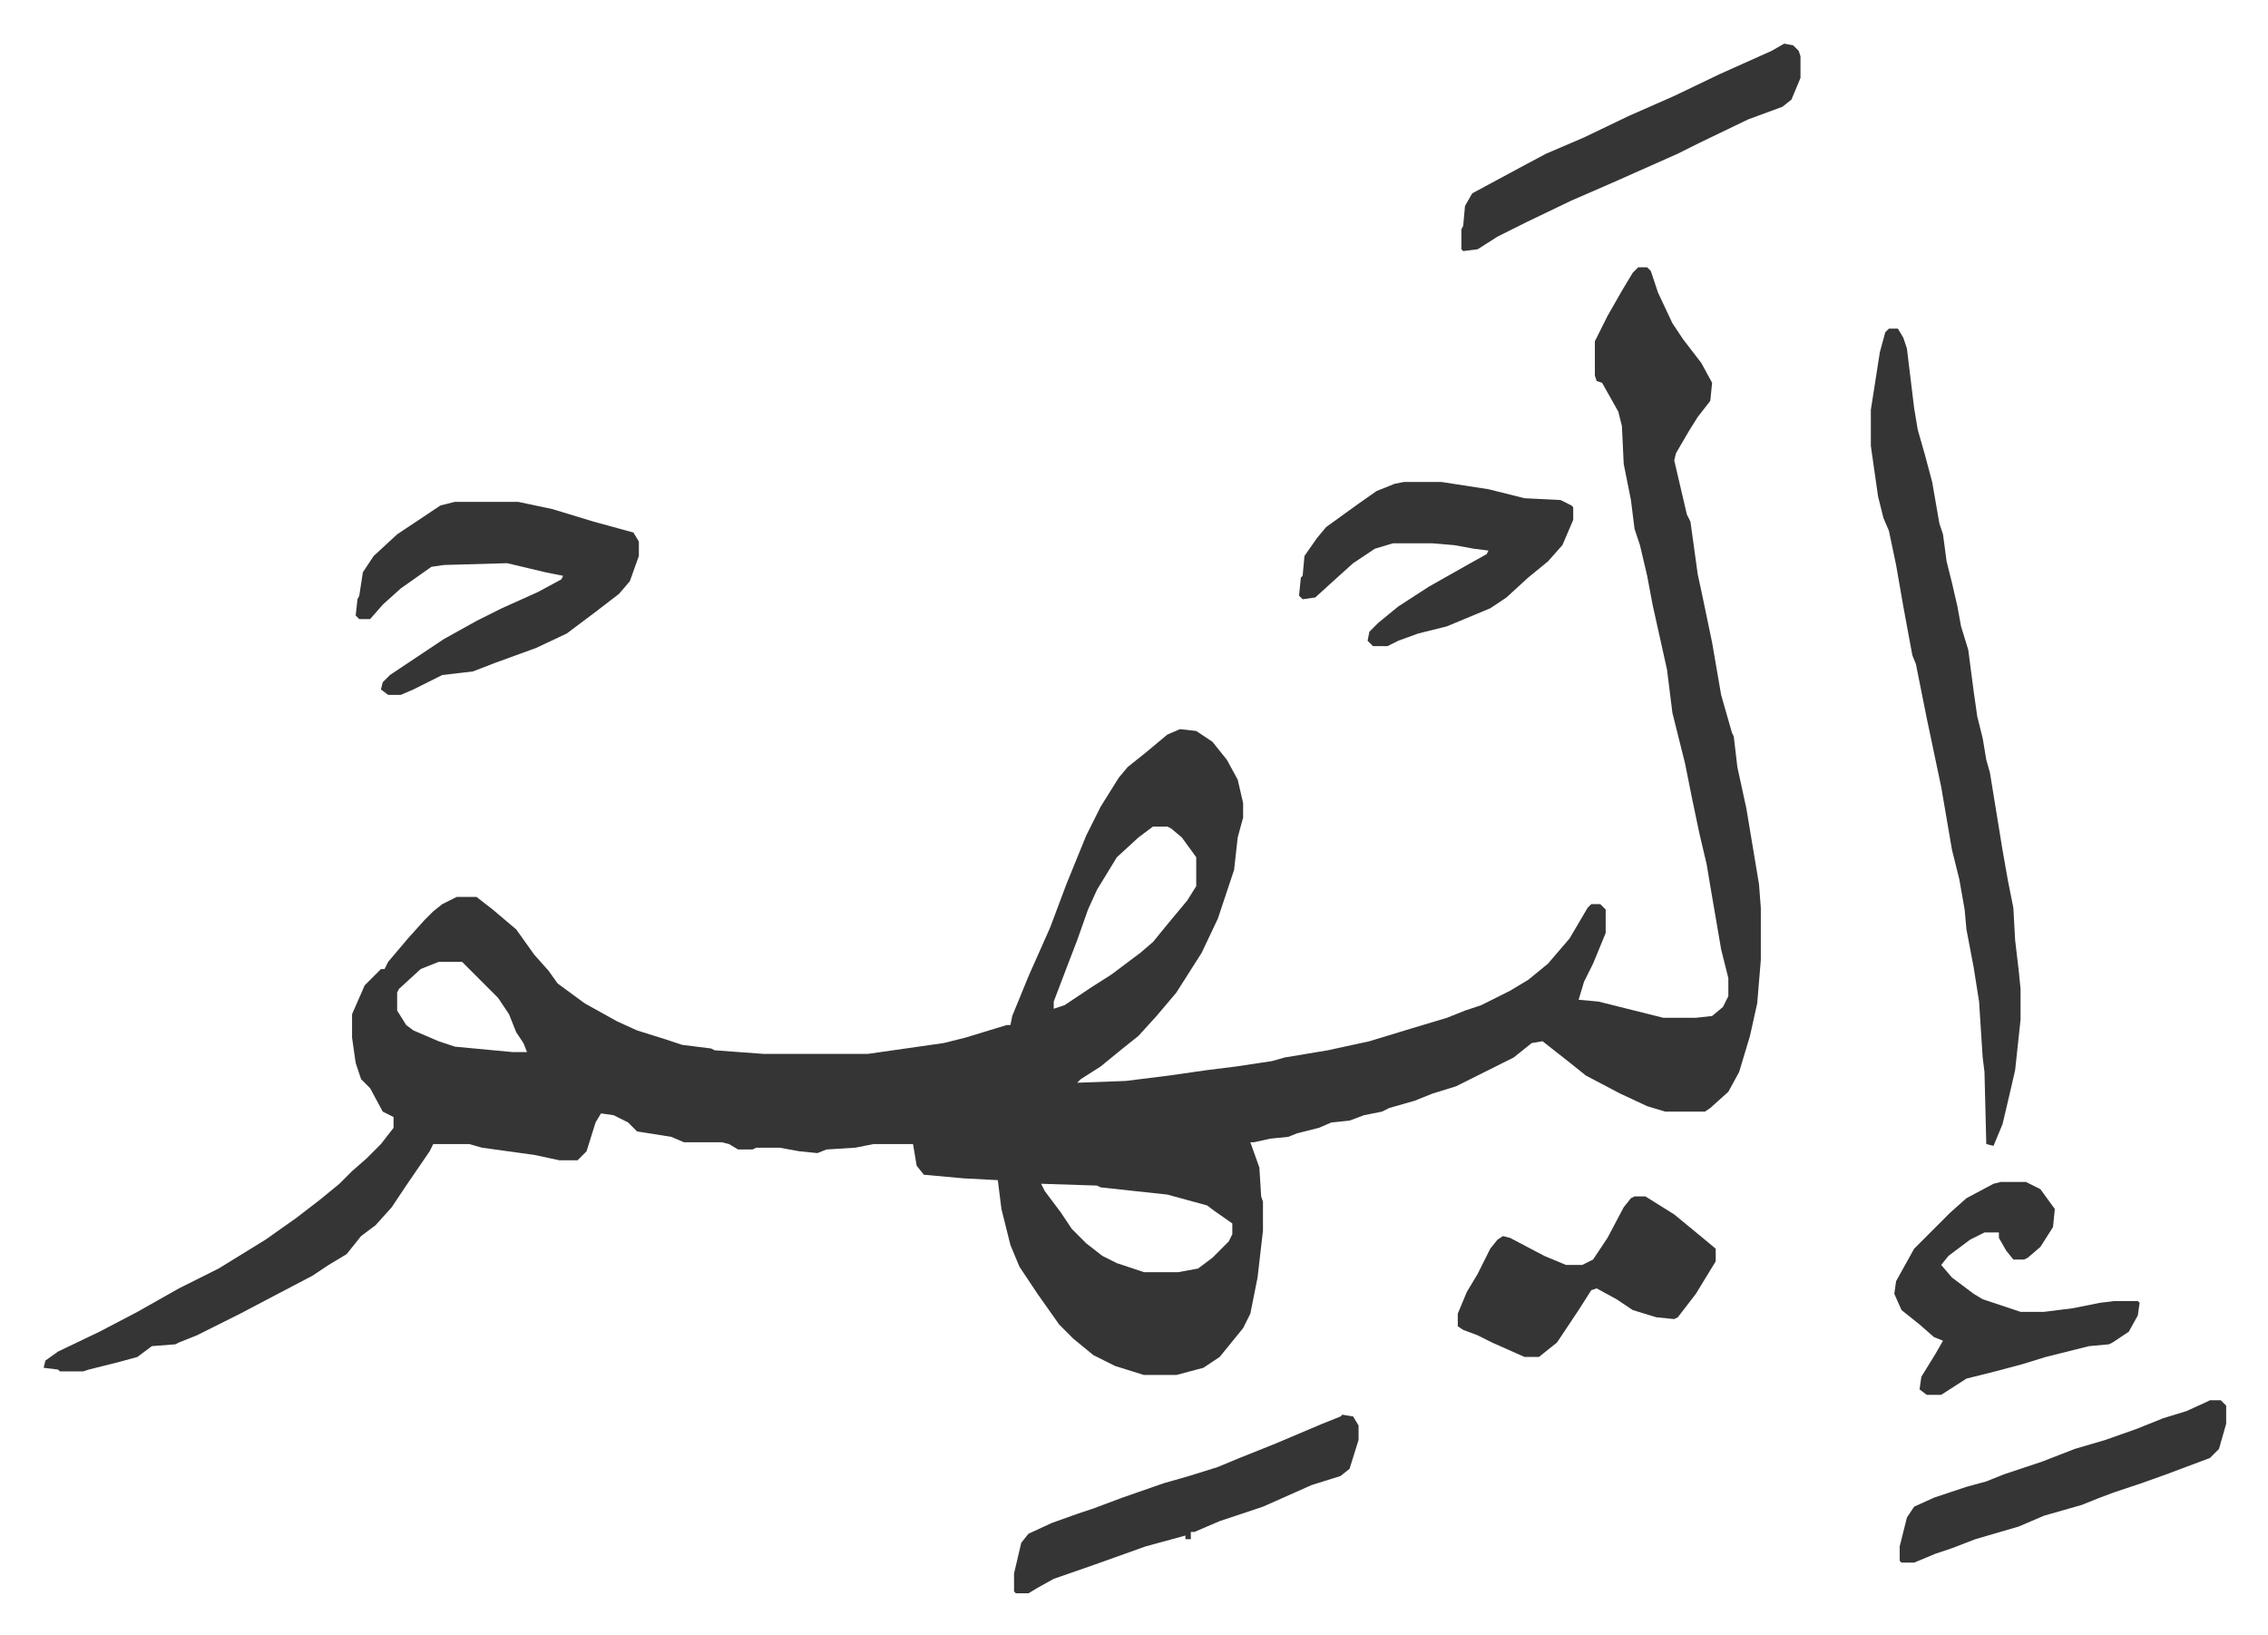
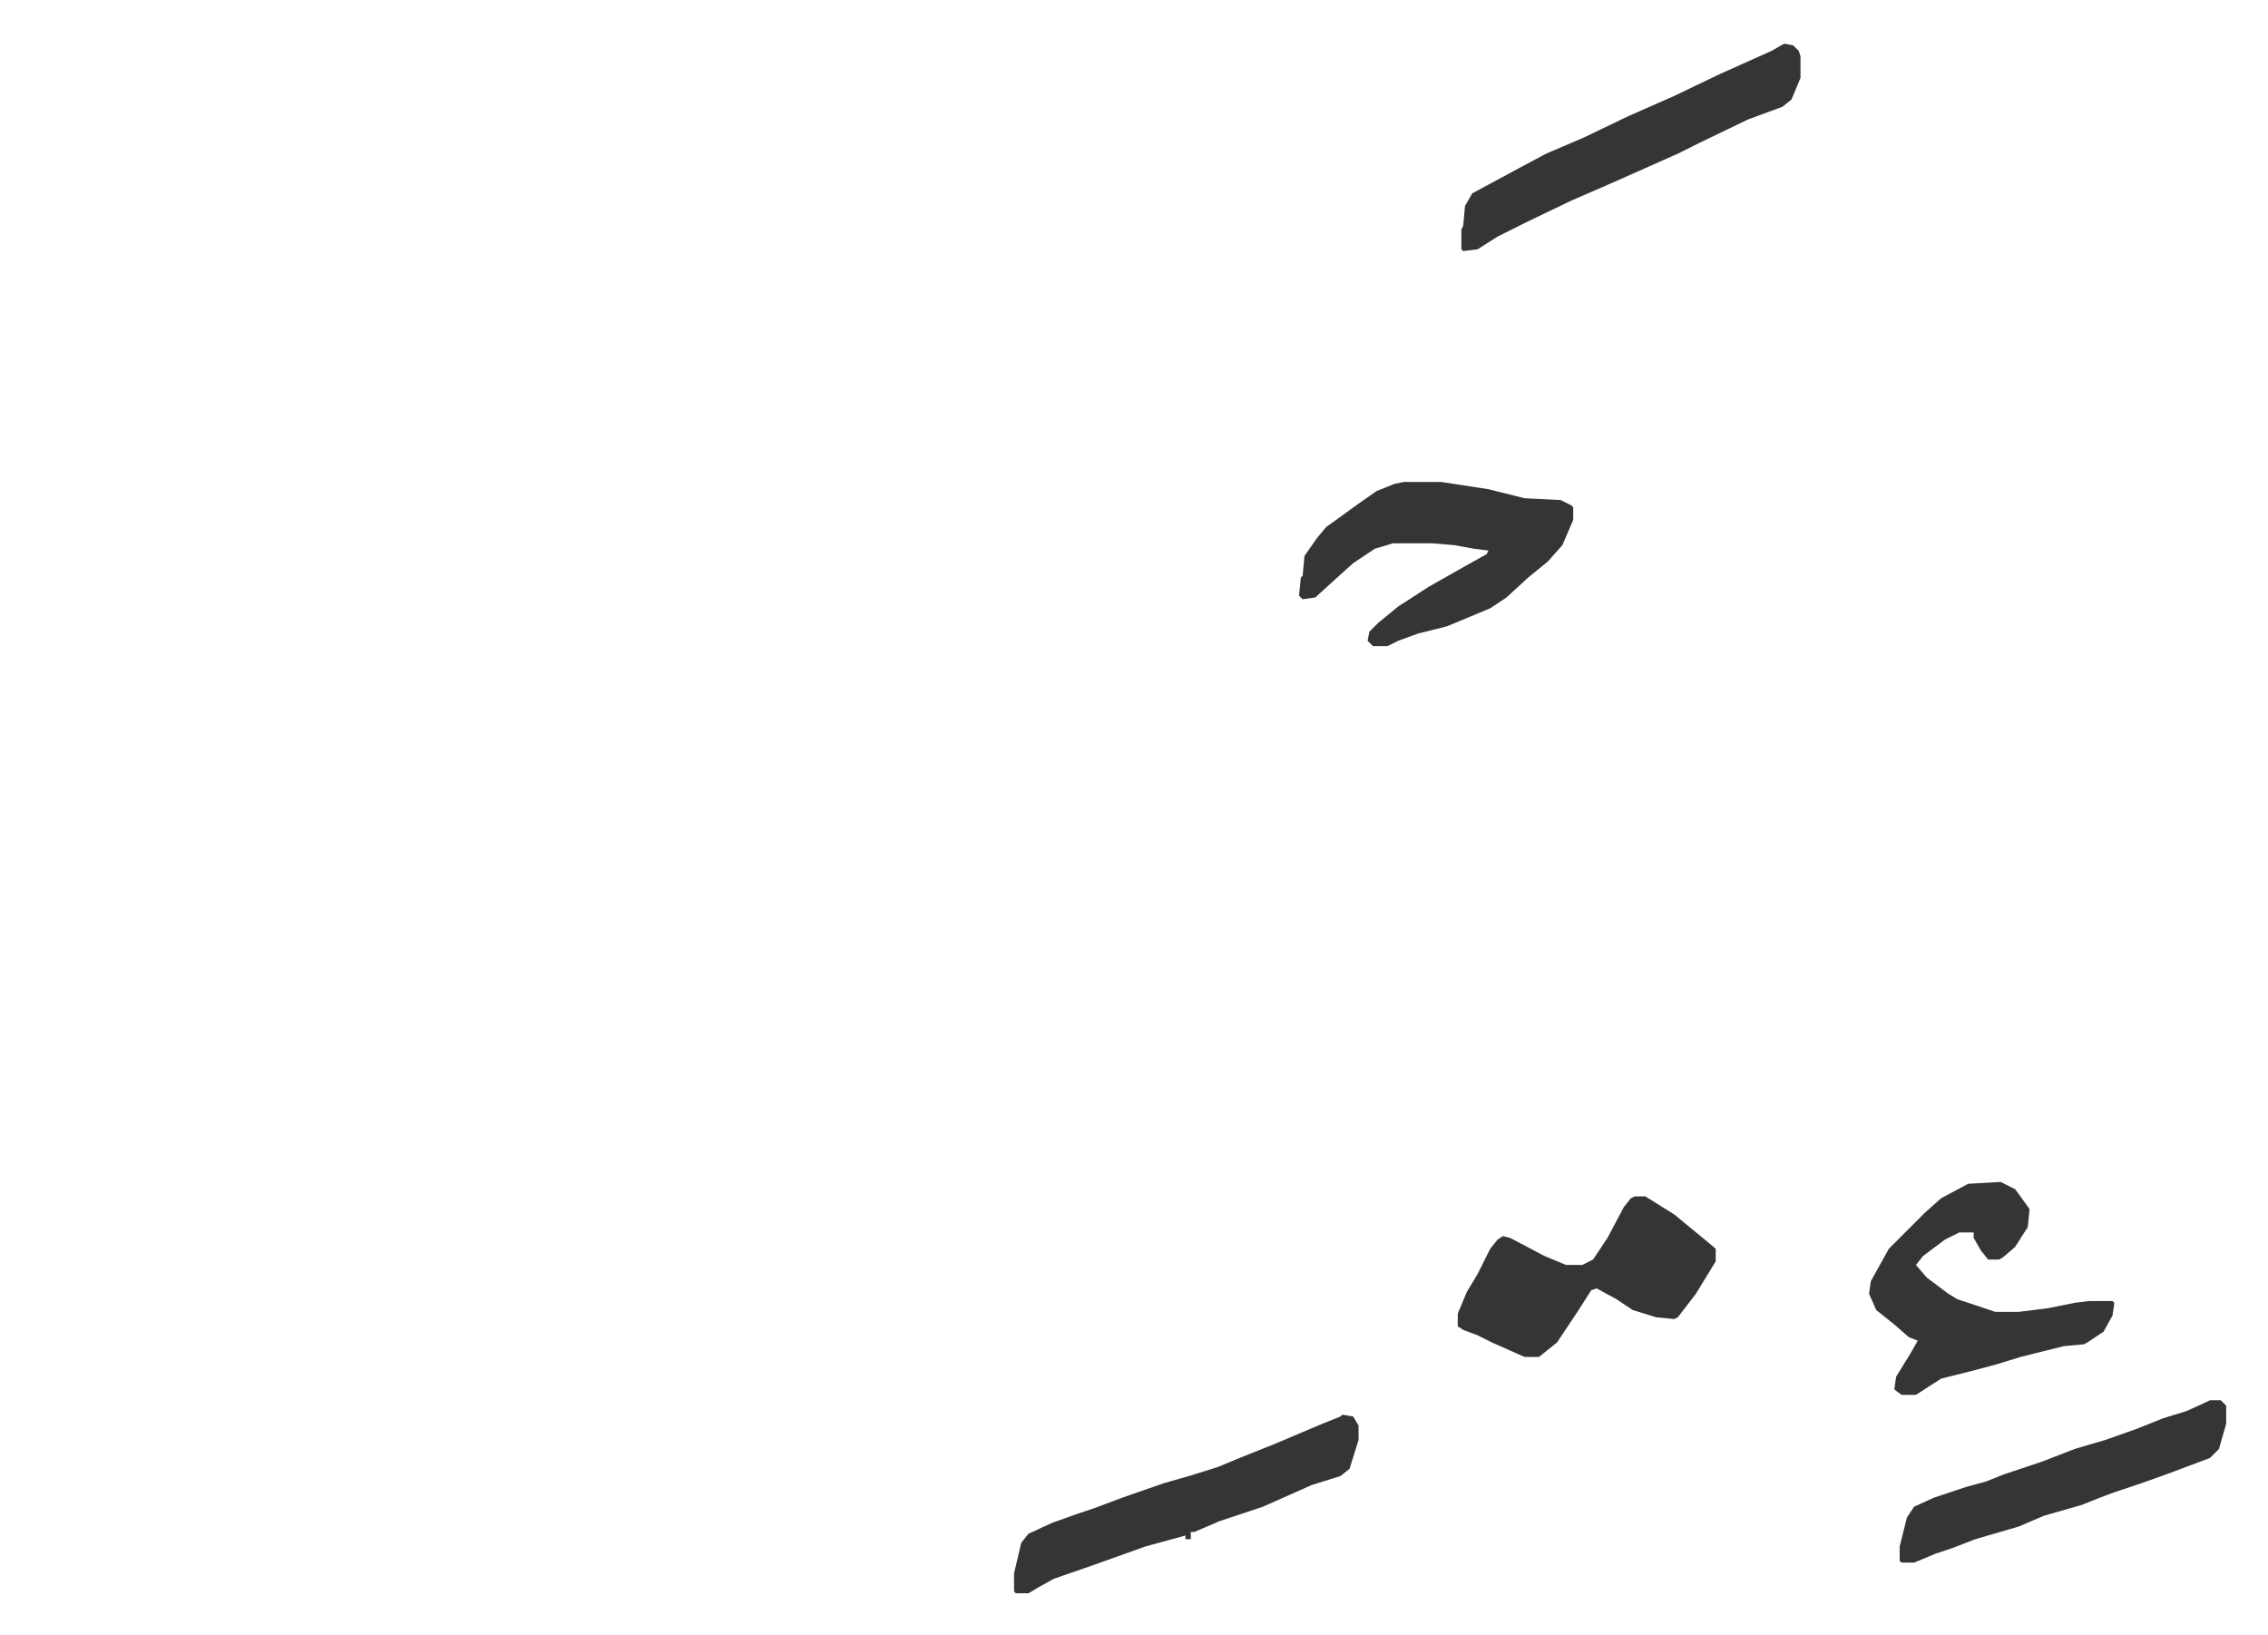
<svg xmlns="http://www.w3.org/2000/svg" role="img" viewBox="-24.18 352.82 1257.36 906.36">
-   <path fill="#353535" id="rule_normal" d="M884 501h5l2 2 4 12 8 17 6 9 10 13 6 11-1 10-7 9-5 8-7 12-1 4 7 30 2 4 4 29 3 14 5 24 5 29 6 21 1 2 2 17 5 23 7 42 1 13v29l-2 24-4 18-6 20-6 11-10 9-3 2h-22l-10-3-15-7-19-10-10-8-14-11-6 1-10 8-16 8-16 8-13 4-10 4-14 4-4 2-10 2-8 3-10 1-7 3-12 3-5 2-10 1-9 2h-2l5 14 1 16 1 3v16l-3 26-4 20-4 8-13 16-9 6-15 4h-18l-16-5-12-6-11-9-8-8-12-17-10-15-5-12-5-20-2-16-19-1-22-2-4-5-2-12h-22l-10 2-16 1-5 2-10-1-11-2h-13l-2 1h-8l-5-3-4-1h-21l-7-3-19-3-5-5-8-4-7-1-3 5-5 16-5 5h-10l-14-3-29-4-7-2h-20l-2 4-13 19-8 12-9 10-8 6-8 10-10 6-9 6-21 11-19 10-24 12-10 4-2 1-13 1-8 6-11 3-16 4-3 1H9l-1-1-8-1 1-4 7-5 23-11 21-11 23-13 22-11 26-16 17-12 13-10 11-9 7-7 8-7 8-8 7-9v-6l-6-3-7-13-5-5-3-9-2-14v-13l7-16 9-9h2l2-4 11-13 9-10 5-5 5-4 8-4h11l9 7 13 11 10 14 8 9 5 7 15 11 18 10 11 5 16 5 9 3 16 2 2 1 27 2h58l42-6 12-3 23-7h2l1-5 9-22 12-27 9-24 11-27 8-16 10-16 5-6 10-8 12-10 7-3 9 1 9 6 8 10 6 11 3 13v8l-3 11-2 18-9 27-9 19-14 22-11 13-10 11-10 8-11 9-11 7-2 2 27-1 24-3 21-3 16-2 20-3 7-2 24-4 23-5 23-7 20-6 10-4 9-3 16-8 10-6 11-9 12-14 10-17 2-2h5l3 3v13l-7 17-5 10-3 10 11 1 36 9h18l9-1 6-5 3-6v-10l-4-16-6-35-2-12-4-17-4-19-4-20-7-28-3-24-8-36-3-16-4-17-3-9-2-16-4-20-1-21-2-8-9-16-3-1-1-3v-19l7-14 8-14 6-10zM615 811l-8 6-12 11-11 18-5 11-6 17-5 13-8 21v4l6-2 15-10 11-7 16-12 7-6 9-11 10-12 5-8v-16l-8-11-6-5-2-1zm-396 75l-10 4-12 11-1 2v10l5 8 4 3 14 6 9 3 32 3h8l-2-5-4-6-4-10-6-9-11-11-5-5-4-4zm334 123l2 4 9 12 6 9 8 8 9 7 8 4 15 5h19l11-2 8-6 9-9 2-4v-6l-10-7-4-3-22-6-37-4-2-1zm470-474h5l3 5 2 6 4 33 2 12 4 14 4 15 4 23 2 6 2 15 3 12 3 13 2 11 4 13 3 23 2 14 3 12 2 12 2 7 7 43 3 17 3 15 1 18 2 17 1 10v17l-3 28-3 13-4 17-5 12-4-1-1-40-1-8-2-31-3-19-4-21-1-11-3-17-4-16-6-35-8-38-6-30-2-5-5-27-4-23-4-19-3-7-3-12-3-21-1-7v-20l5-32 3-11zm-795 96h35l19 4 23 7 22 6 3 5v8l-5 14-6 7-13 10-16 12-17 8-22 8-13 5-17 2-16 8-7 3h-7l-4-3 1-4 4-4 15-10 15-10 18-10 14-7 20-9 13-7 1-2-10-2-21-5-35 1-7 1-17 12-10 9-7 8h-6l-2-2 1-9 1-2 2-13 6-9 13-12 24-16z" />
-   <path fill="#353535" id="rule_normal" d="M754 620h21l26 4 20 5 20 1 6 3 1 1v7l-6 14-8 9-11 9-12 11-9 6-24 10-16 4-11 4-6 3h-8l-3-3 1-5 5-5 11-9 17-11 23-13 9-5 1-2-8-1-11-2-12-1h-22l-10 3-12 8-10 9-11 10-7 1-2-2 1-10 1-1 1-11 7-10 5-6 18-13 10-7 10-4zm331 388h14l8 4 8 11-1 10-7 11-7 6-2 1h-6l-4-5-4-7v-3h-8l-8 4-12 9-4 5 6 7 12 9 5 3 21 7h13l16-2 15-3 8-1h13l1 1-1 7-5 9-9 6-2 1-11 1-24 6-13 4-15 4-16 4-14 9h-8l-4-3 1-7 8-13 4-7-5-2-8-7-10-8-4-9 1-7 10-18 15-15 5-5 9-8 15-8zm-203 8h6l16 10 17 14 6 5v7l-11 18-10 13-2 1-10-1-13-4-9-6-11-6-3 1-7 11-12 18-10 8h-8l-18-8-8-4-8-3-3-2v-7l5-12 6-10 7-14 4-5 3-2 4 1 19 10 12 5h9l6-3 8-12 9-17 4-5zm83-639l5 1 3 3 1 3v12l-5 12-5 4-19 7-27 13-12 6-18 8-18 8-23 10-25 12-16 8-11 7-8 1-1-1v-11l1-2 1-11 4-7 26-14 15-8 21-9 25-12 25-11 25-12 29-13zm-245 760l6 1 3 5v8l-5 16-5 4-16 5-27 12-24 8-14 6h-2v4h-3v-2l-22 6-28 10-23 8-9 5-5 3h-7l-1-1v-10l4-17 4-5 13-6 14-5 9-3 16-6 23-8 14-4 16-5 12-5 20-8 26-11 10-4zm481-8h6l3 3v10l-4 14-5 5-24 9-14 5-15 5-8 3-10 4-21 6-14 6-24 7-13 5-9 3-12 5h-7l-1-1v-8l4-16 4-6 11-5 18-6 11-3 10-4 21-7 18-7 17-5 17-6 15-6 13-4 11-5z" />
+   <path fill="#353535" id="rule_normal" d="M754 620h21l26 4 20 5 20 1 6 3 1 1v7l-6 14-8 9-11 9-12 11-9 6-24 10-16 4-11 4-6 3h-8l-3-3 1-5 5-5 11-9 17-11 23-13 9-5 1-2-8-1-11-2-12-1h-22l-10 3-12 8-10 9-11 10-7 1-2-2 1-10 1-1 1-11 7-10 5-6 18-13 10-7 10-4zm331 388l8 4 8 11-1 10-7 11-7 6-2 1h-6l-4-5-4-7v-3h-8l-8 4-12 9-4 5 6 7 12 9 5 3 21 7h13l16-2 15-3 8-1h13l1 1-1 7-5 9-9 6-2 1-11 1-24 6-13 4-15 4-16 4-14 9h-8l-4-3 1-7 8-13 4-7-5-2-8-7-10-8-4-9 1-7 10-18 15-15 5-5 9-8 15-8zm-203 8h6l16 10 17 14 6 5v7l-11 18-10 13-2 1-10-1-13-4-9-6-11-6-3 1-7 11-12 18-10 8h-8l-18-8-8-4-8-3-3-2v-7l5-12 6-10 7-14 4-5 3-2 4 1 19 10 12 5h9l6-3 8-12 9-17 4-5zm83-639l5 1 3 3 1 3v12l-5 12-5 4-19 7-27 13-12 6-18 8-18 8-23 10-25 12-16 8-11 7-8 1-1-1v-11l1-2 1-11 4-7 26-14 15-8 21-9 25-12 25-11 25-12 29-13zm-245 760l6 1 3 5v8l-5 16-5 4-16 5-27 12-24 8-14 6h-2v4h-3v-2l-22 6-28 10-23 8-9 5-5 3h-7l-1-1v-10l4-17 4-5 13-6 14-5 9-3 16-6 23-8 14-4 16-5 12-5 20-8 26-11 10-4zm481-8h6l3 3v10l-4 14-5 5-24 9-14 5-15 5-8 3-10 4-21 6-14 6-24 7-13 5-9 3-12 5h-7l-1-1v-8l4-16 4-6 11-5 18-6 11-3 10-4 21-7 18-7 17-5 17-6 15-6 13-4 11-5z" />
</svg>